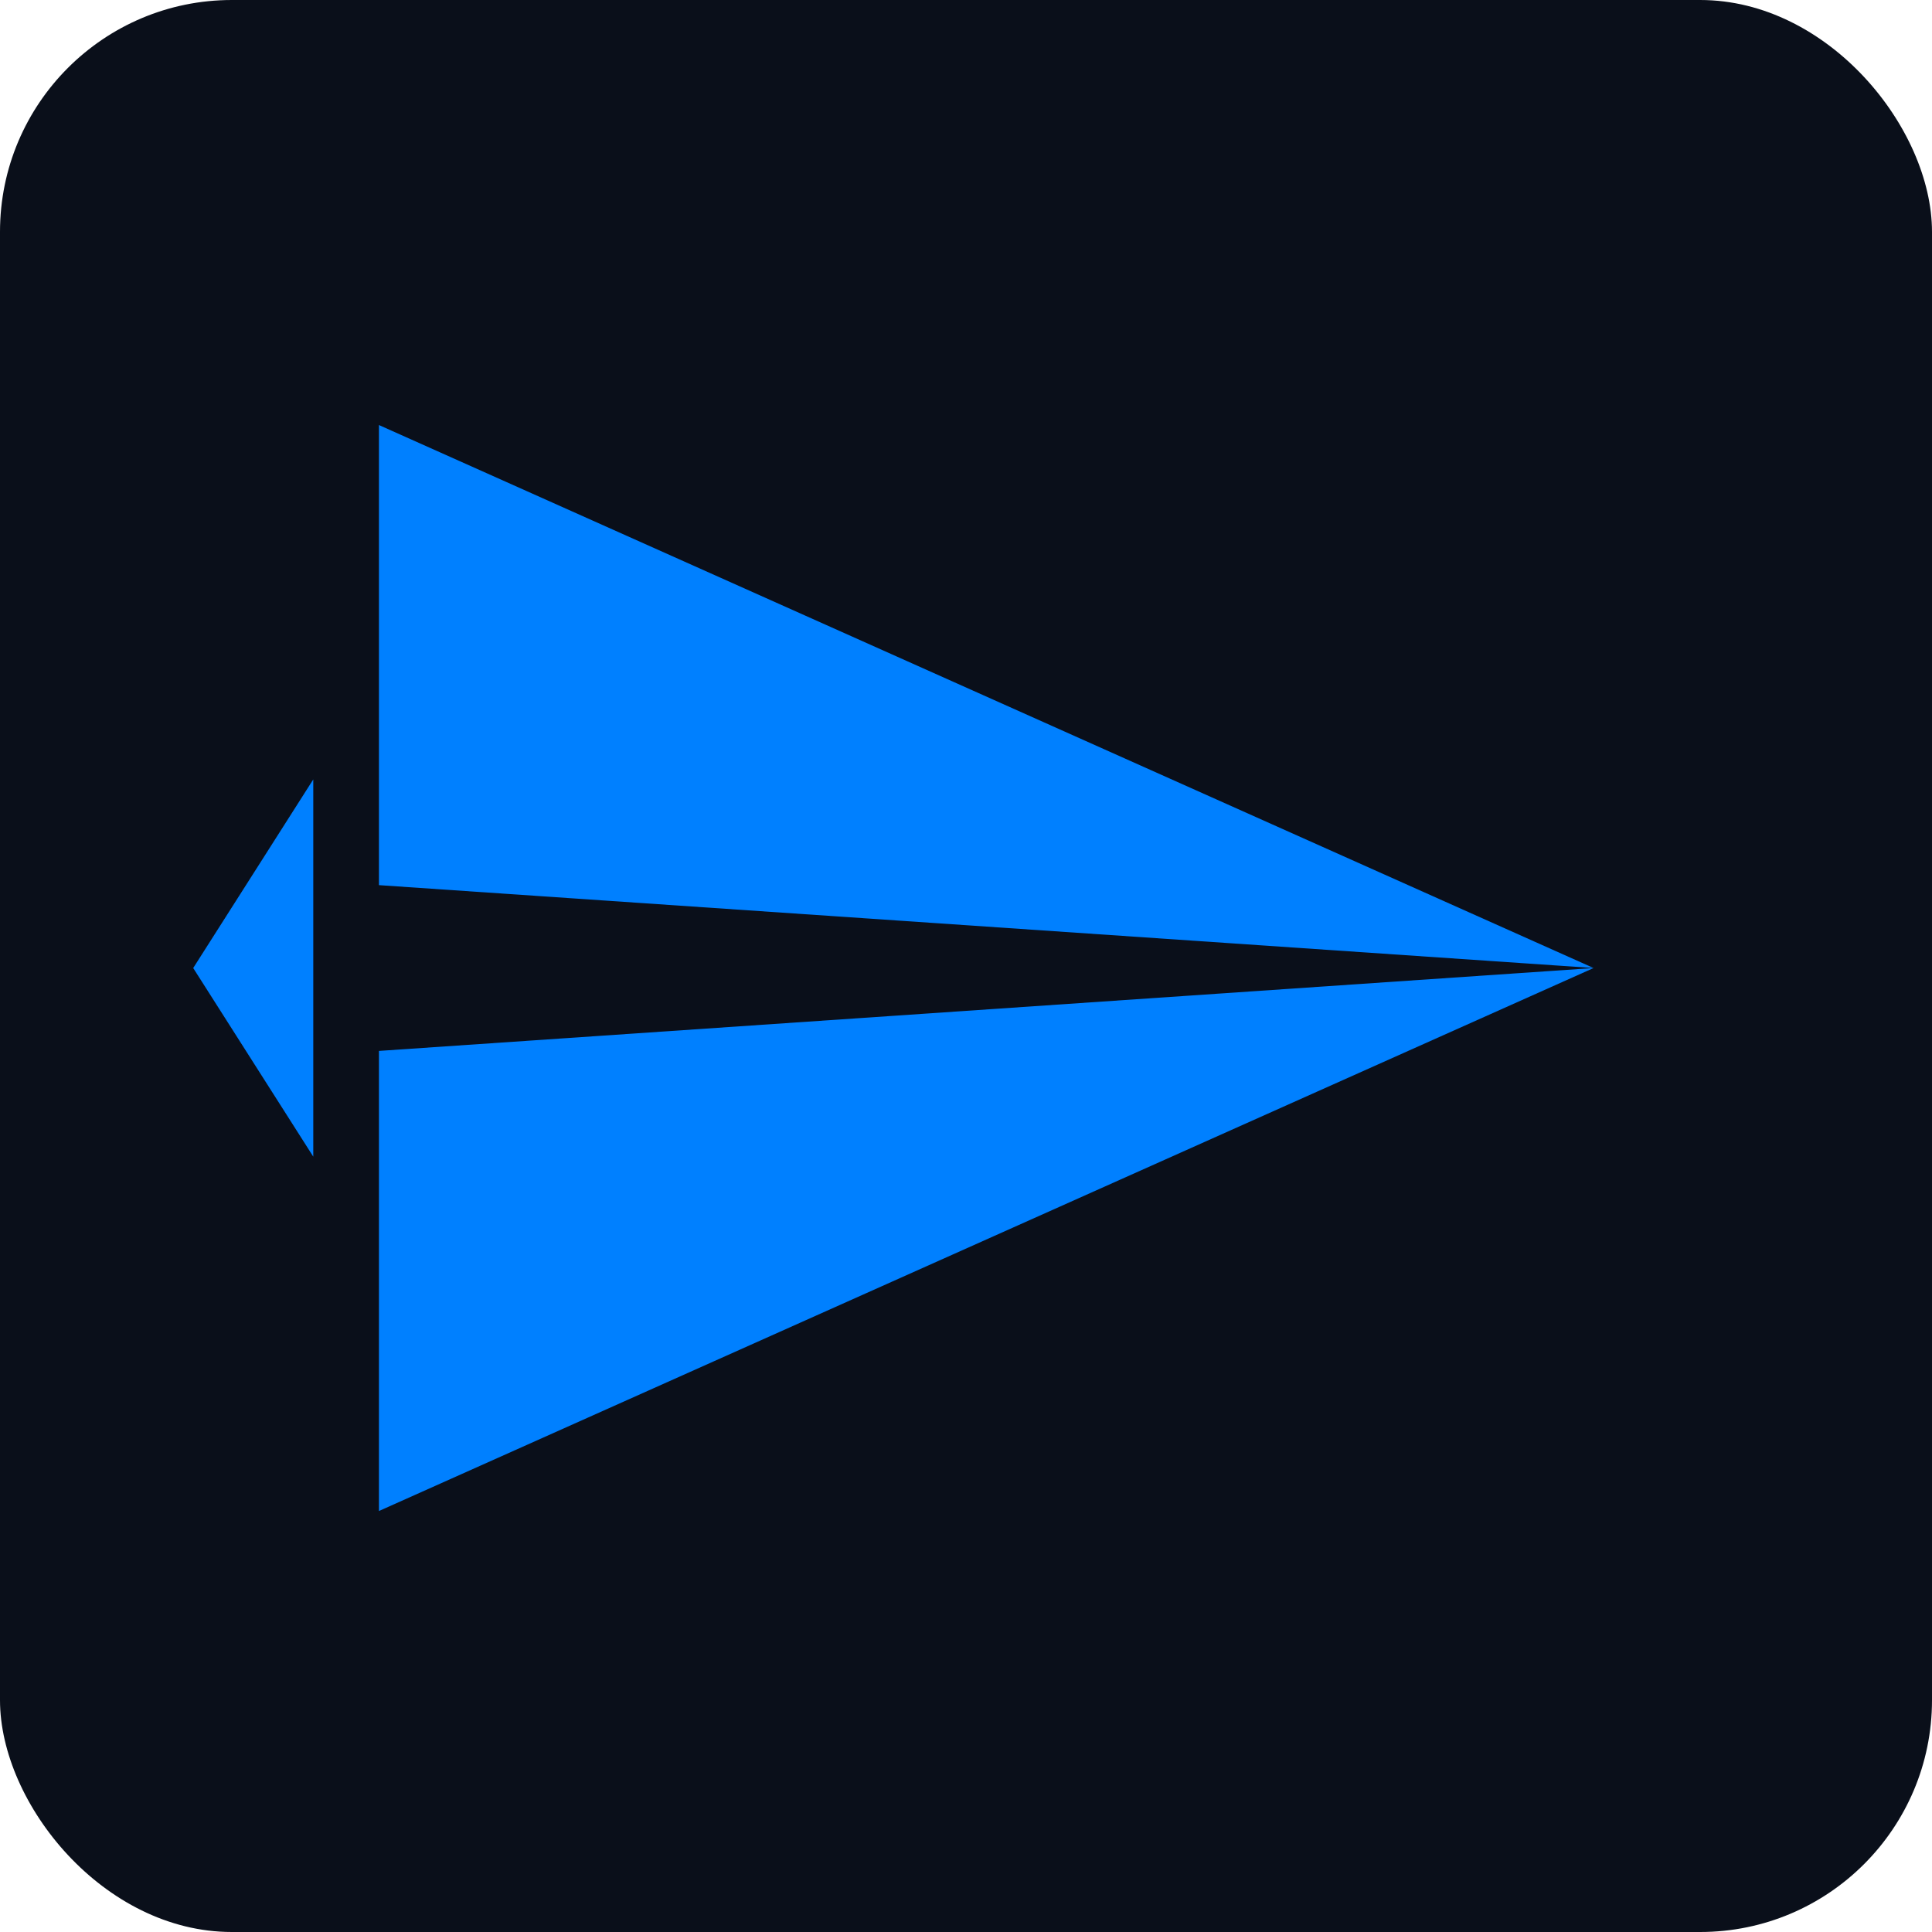
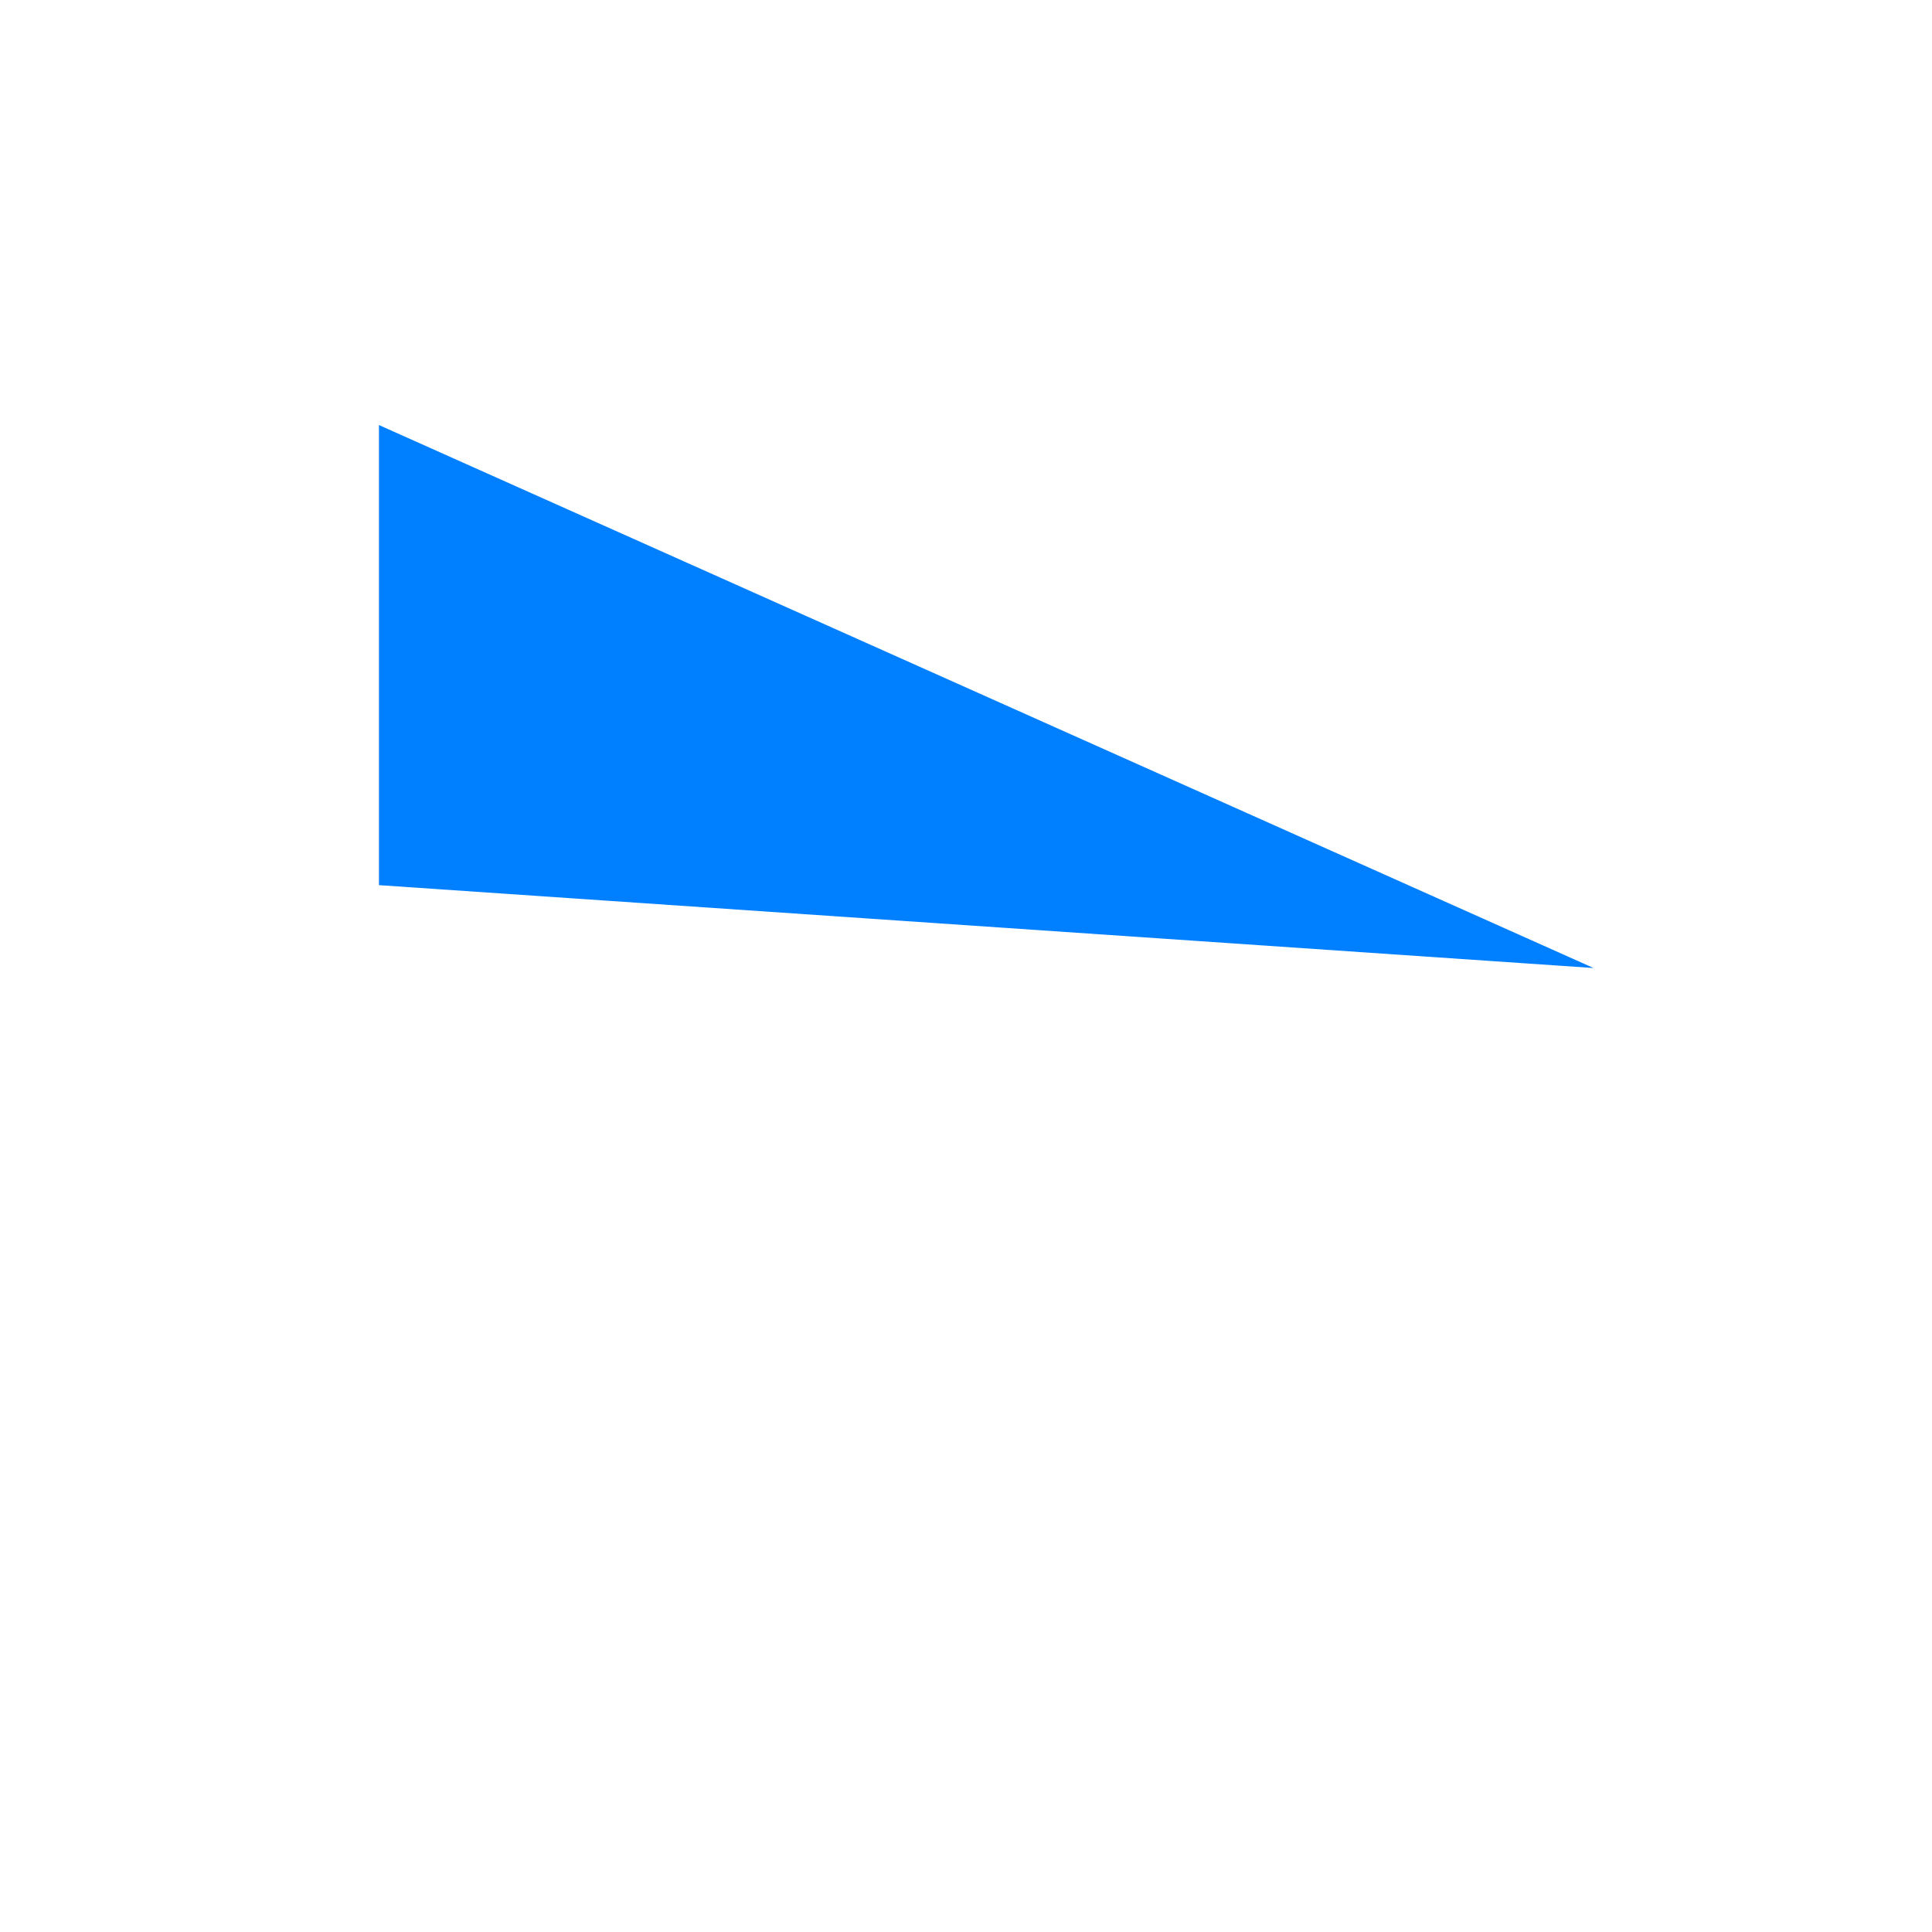
<svg xmlns="http://www.w3.org/2000/svg" viewBox="0 0 100 100">
-   <rect width="100" height="100" rx="12" fill="#0a0f1a" />
  <g transform="translate(50, 50)">
    <g transform="translate(-40, -28) scale(0.55)">
      <polygon fill="#0080ff" points="17.48 43.3 17.48 0 131.79 51.1 17.48 43.3" />
-       <polygon fill="#0080ff" points="17.48 58.9 17.48 102.2 131.79 51.1 17.48 58.9" />
-       <polygon fill="#0080ff" points="0 51.1 11.3 68.85 11.3 51.1 11.3 33.35 0 51.1" />
    </g>
  </g>
</svg>